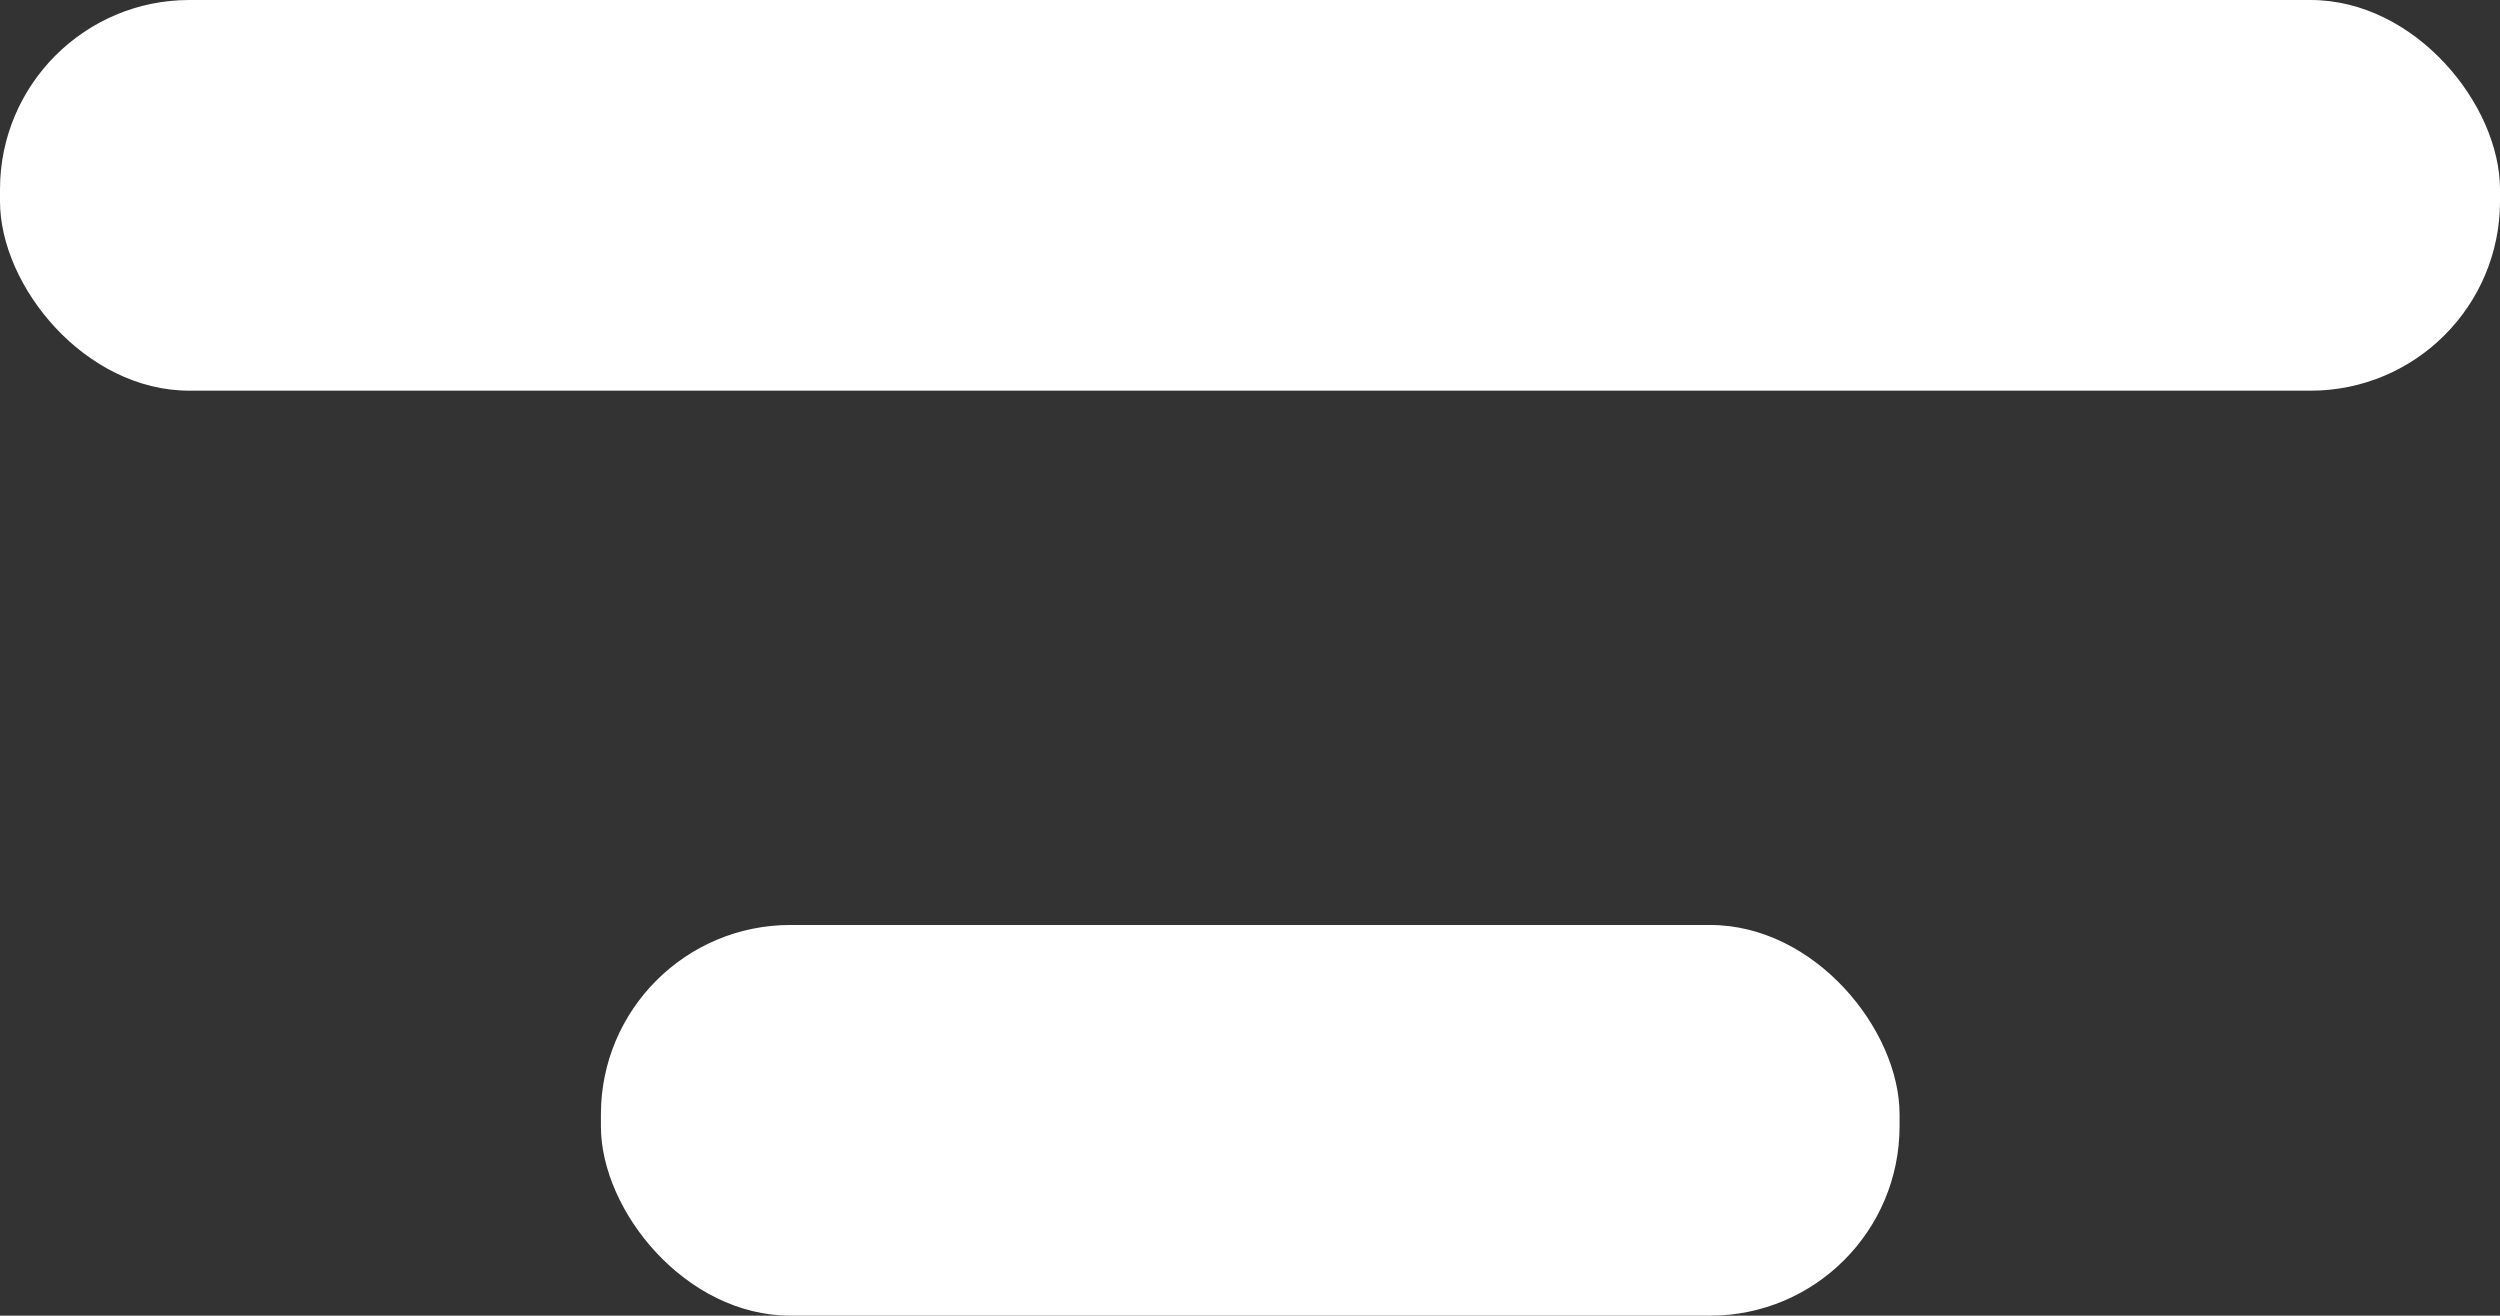
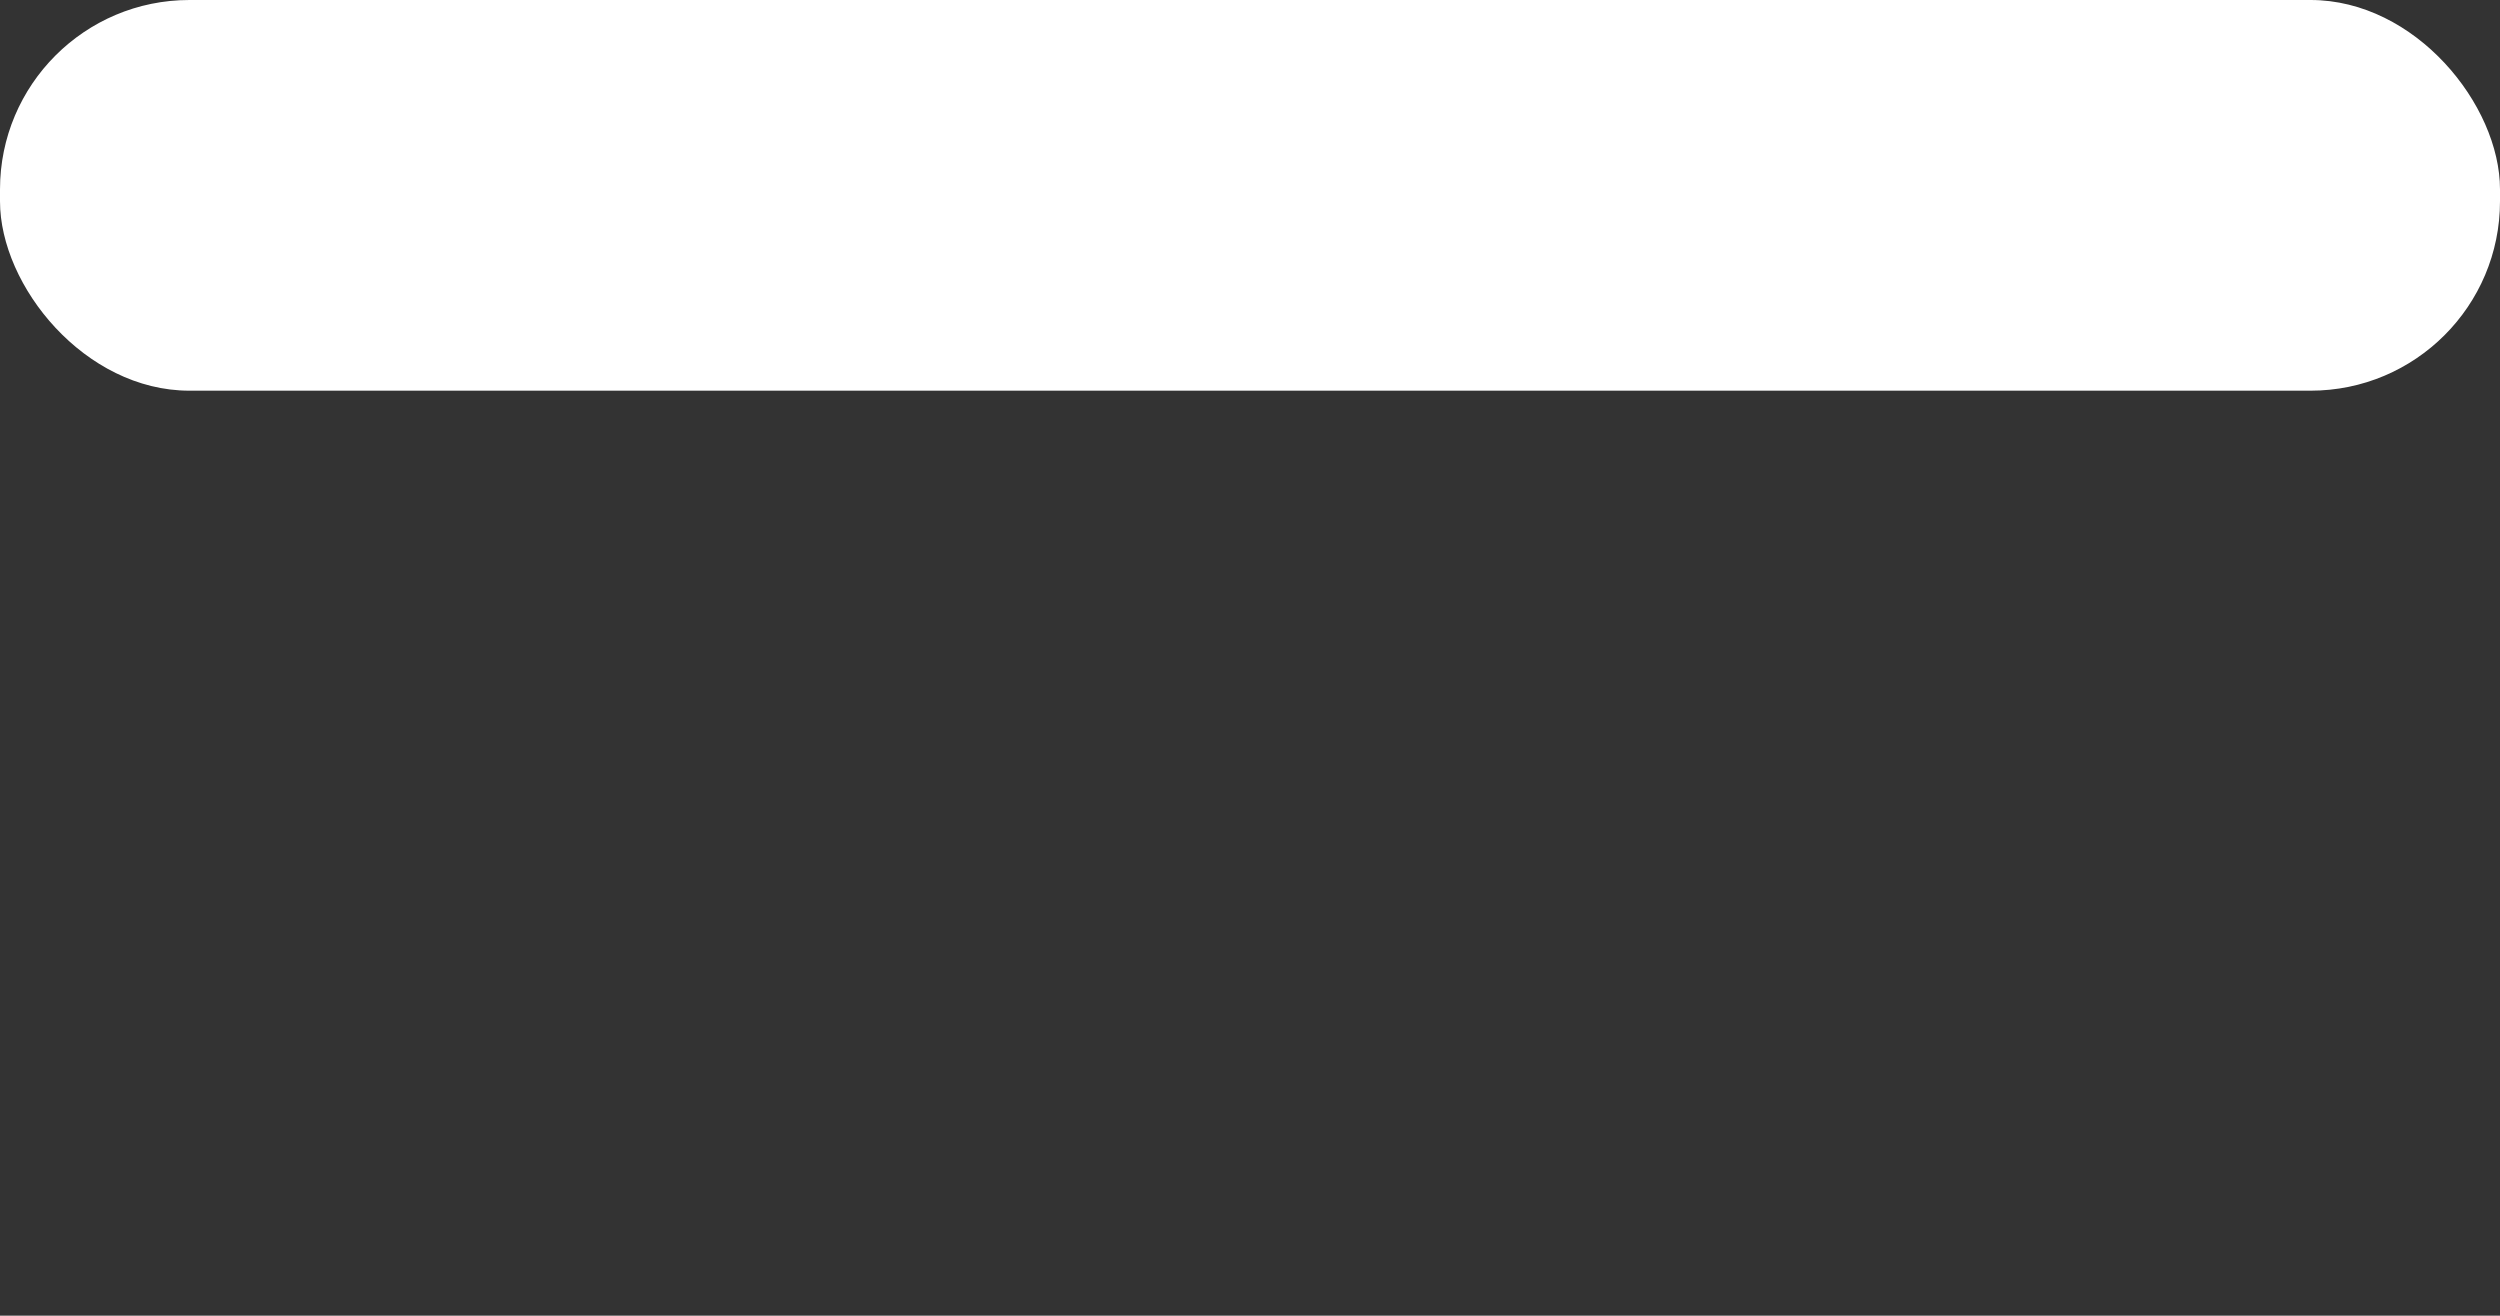
<svg xmlns="http://www.w3.org/2000/svg" width="5.292mm" height="2.785mm" viewBox="0 0 5.292 2.785" version="1.1" id="svg1" xml:space="preserve">
  <rect x="0" y="0" width="5.292" height="2.785" fill="#333333" stroke="none" />
  <defs id="defs1" />
  <g id="layer1" transform="translate(-100.33,-34.291)">
    <rect style="fill:#ffffff;stroke-width:0.197" id="rect1" width="5.292" height="0.827" x="100.33" y="34.291" ry="0.401" />
-     <rect style="fill:#ffffff;stroke-width:0.142" id="rect2" width="2.749" height="0.827" x="101.602" y="36.249" ry="0.401" />
  </g>
</svg>